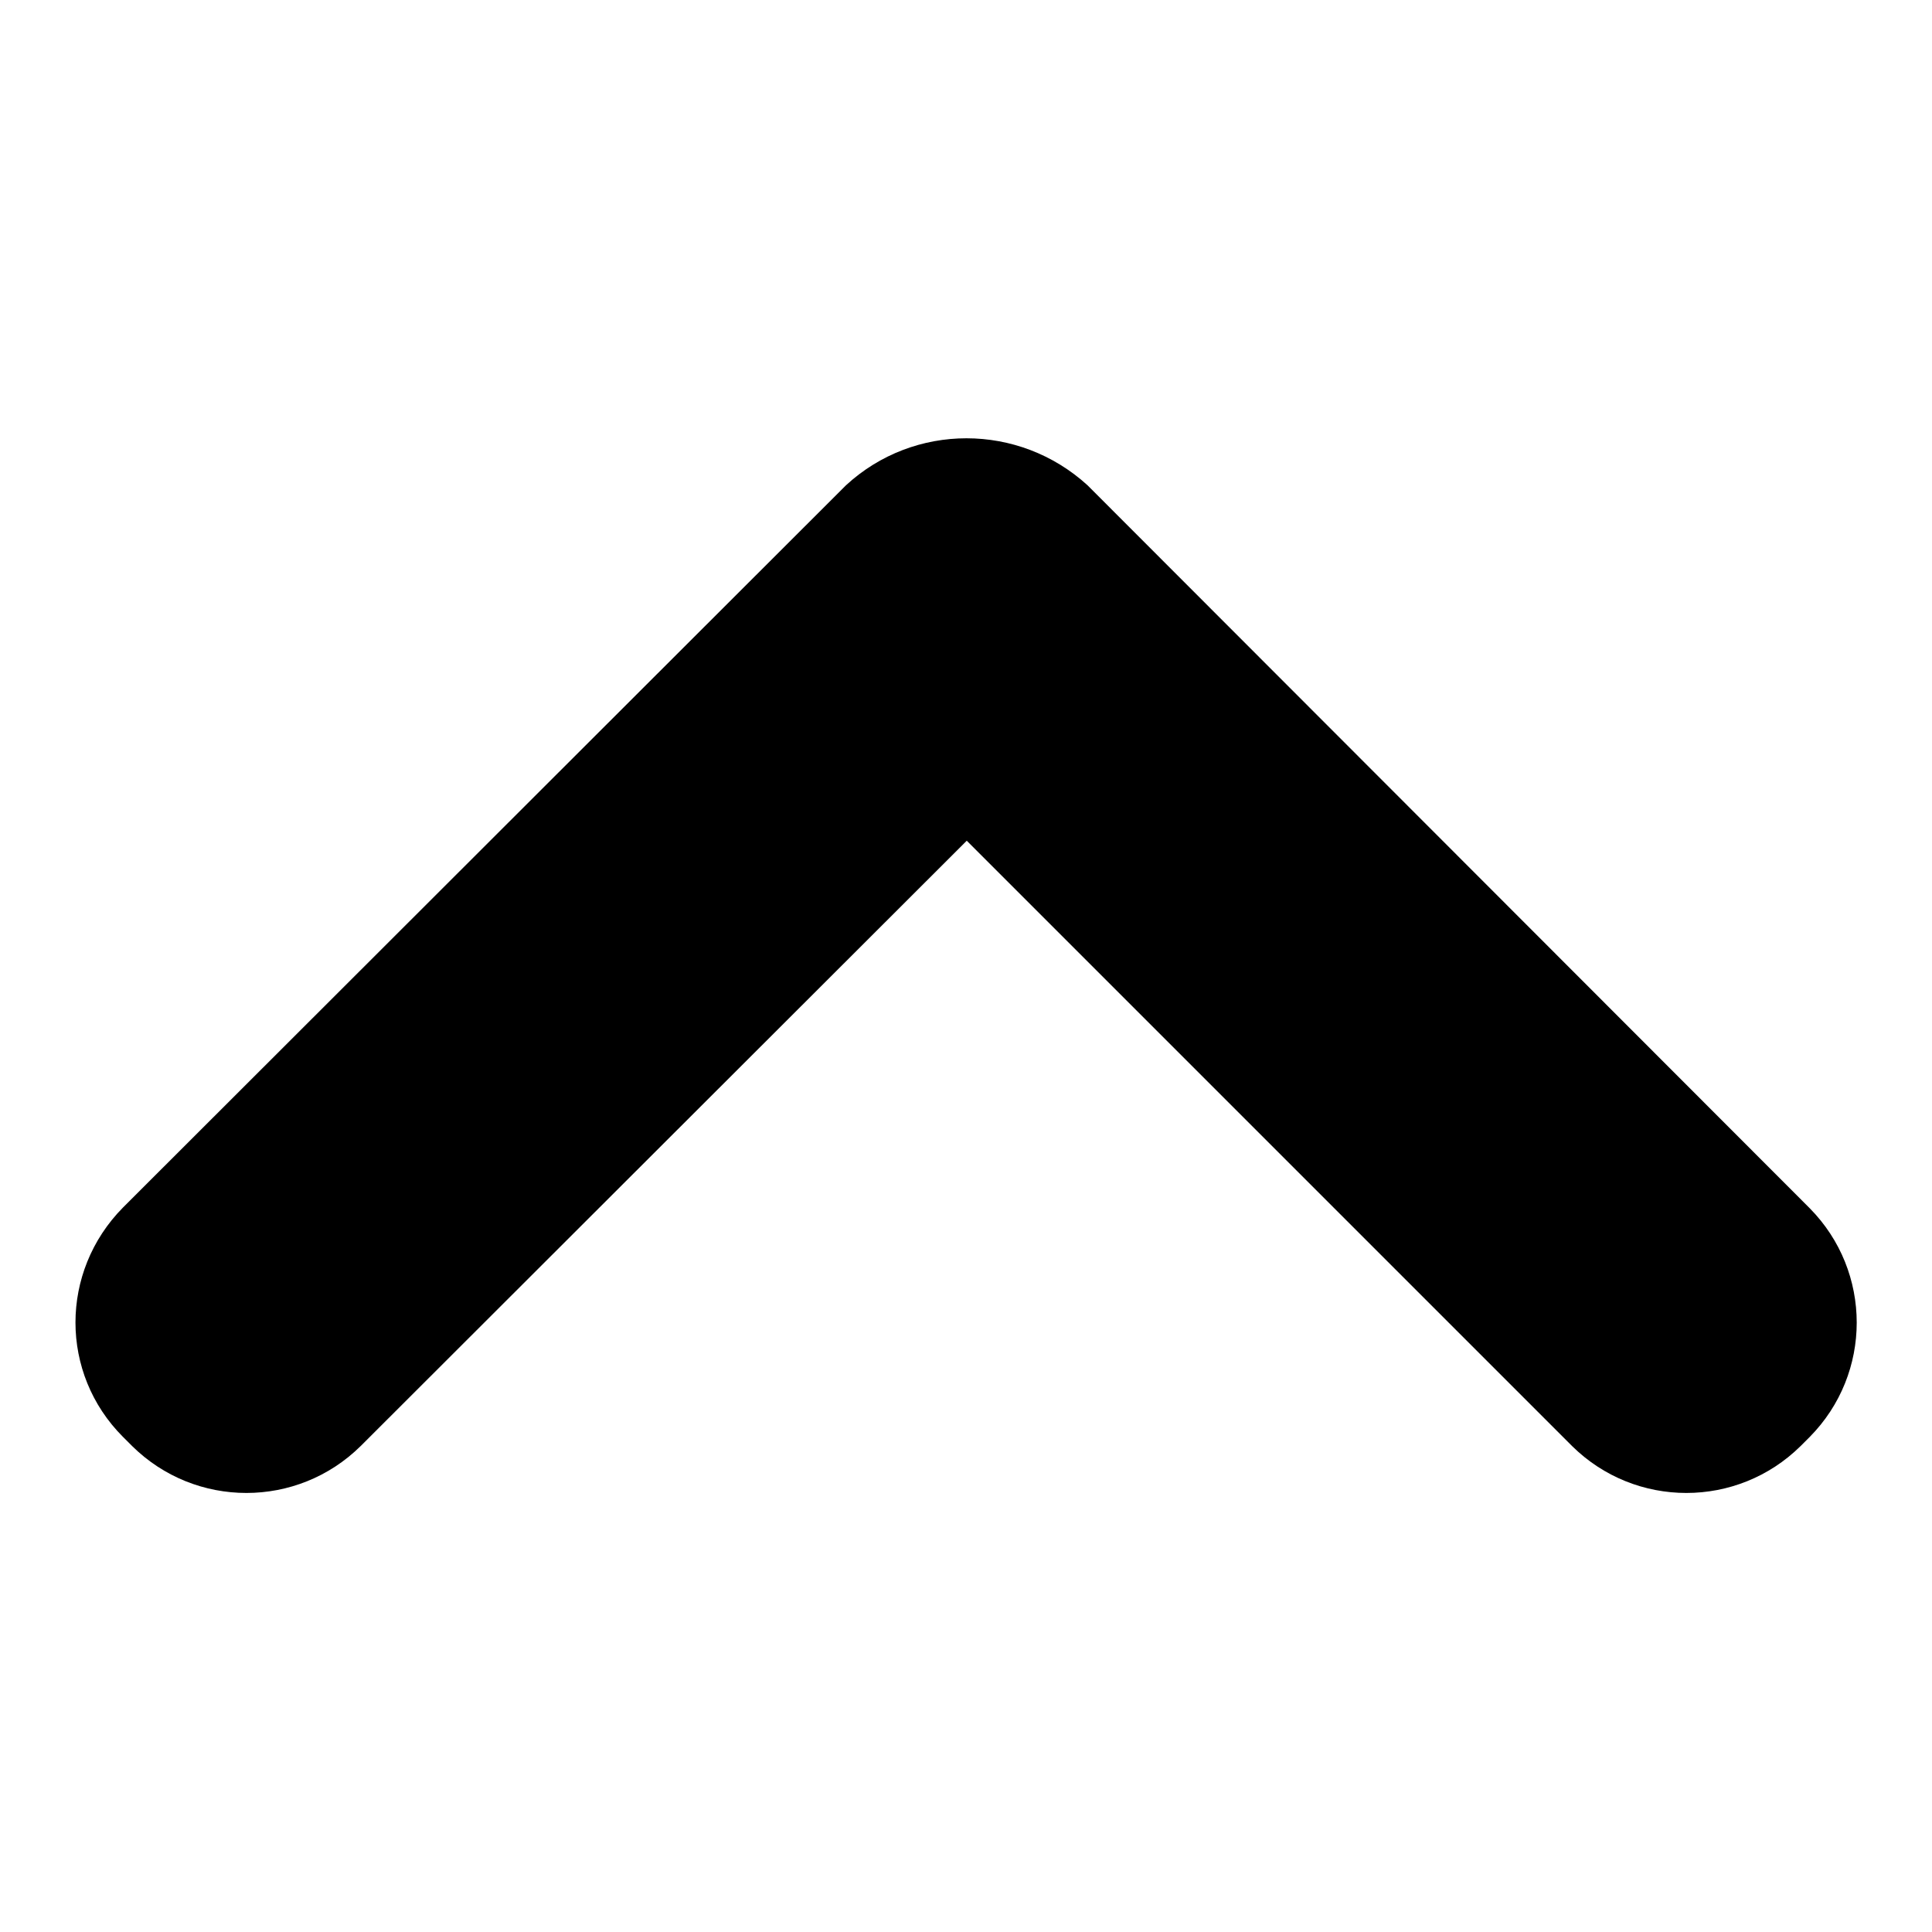
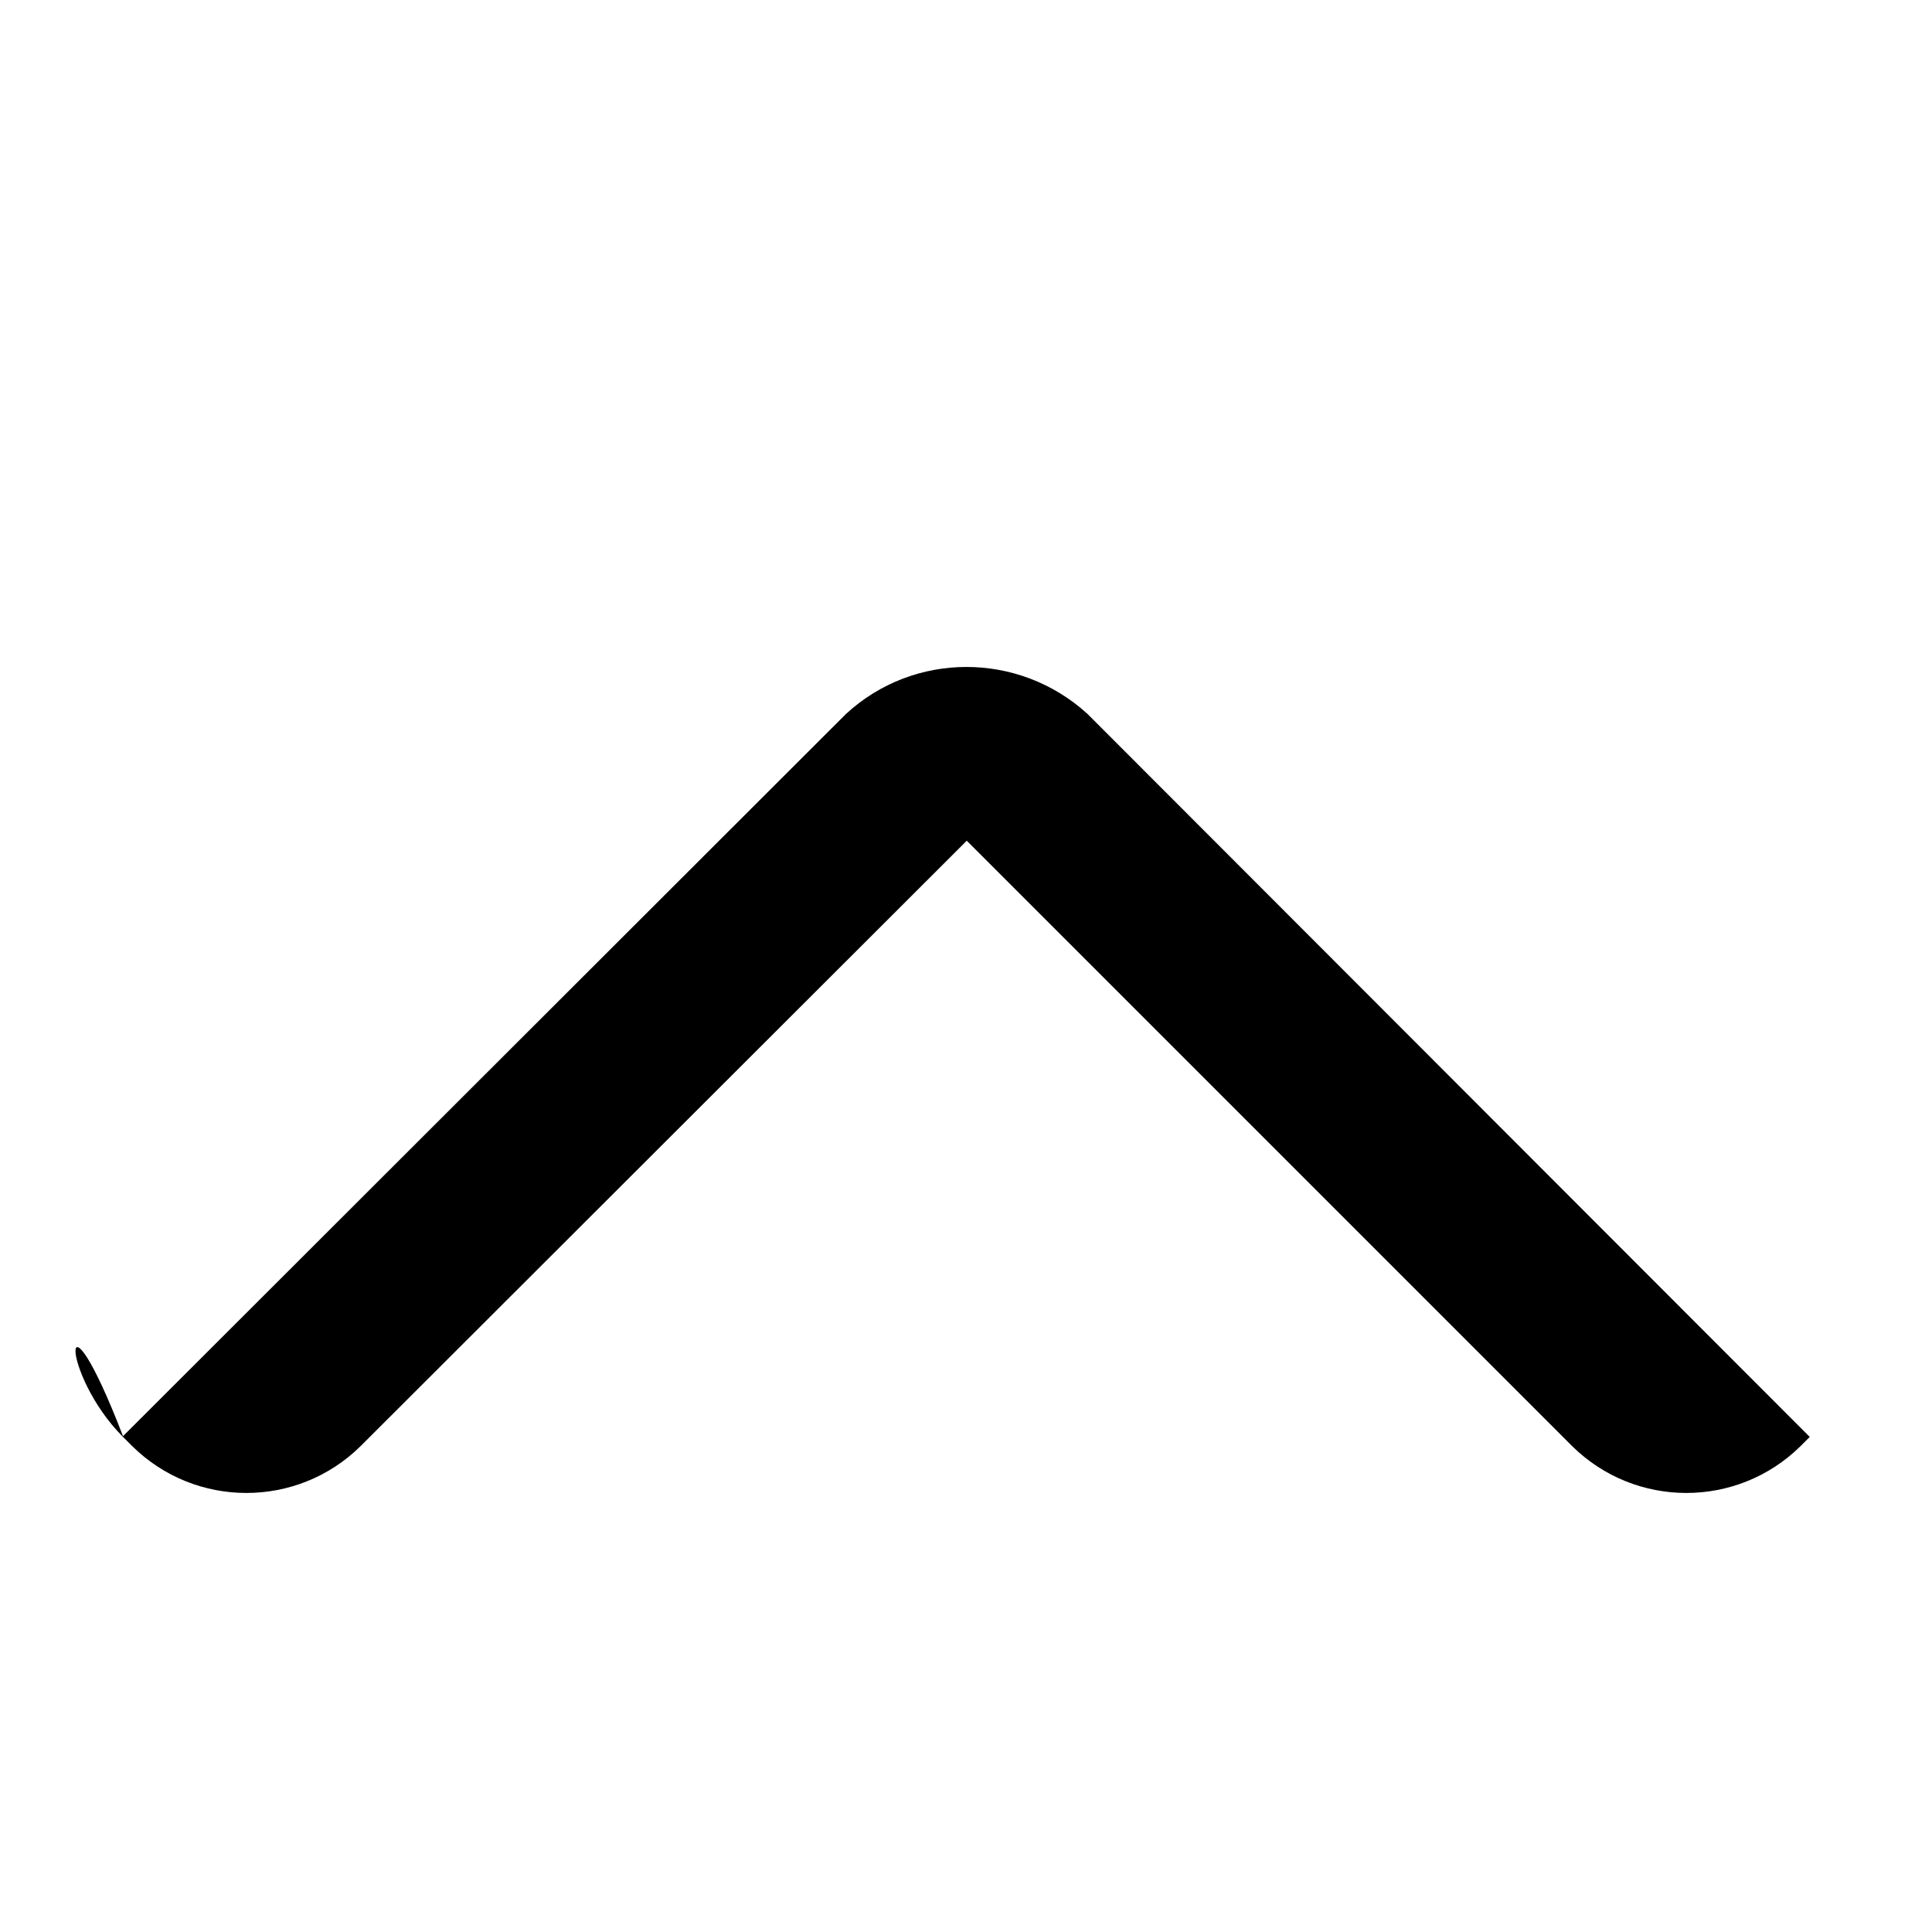
<svg xmlns="http://www.w3.org/2000/svg" version="1.1" x="0px" y="0px" viewBox="0 0 256 256" enable-background="new 0 0 256 256" xml:space="preserve">
  <g>
-     <path fill="#000000" d="M16.3,190.4l1.2,1.2c8.4,8.3,21.9,8.3,30.3,0l80.3-80.2l80.2,80.2c8.4,8.3,21.9,8.3,30.3,0l1.2-1.2 c8.3-8.4,8.3-21.9,0-30.3l-95.7-95.8c-9.1-8.3-23-8.3-32,0l-95.8,95.7C7.9,168.5,7.9,182,16.3,190.4L16.3,190.4z" />
+     <path fill="#000000" d="M16.3,190.4l1.2,1.2c8.4,8.3,21.9,8.3,30.3,0l80.3-80.2l80.2,80.2c8.4,8.3,21.9,8.3,30.3,0l1.2-1.2 l-95.7-95.8c-9.1-8.3-23-8.3-32,0l-95.8,95.7C7.9,168.5,7.9,182,16.3,190.4L16.3,190.4z" />
  </g>
</svg>